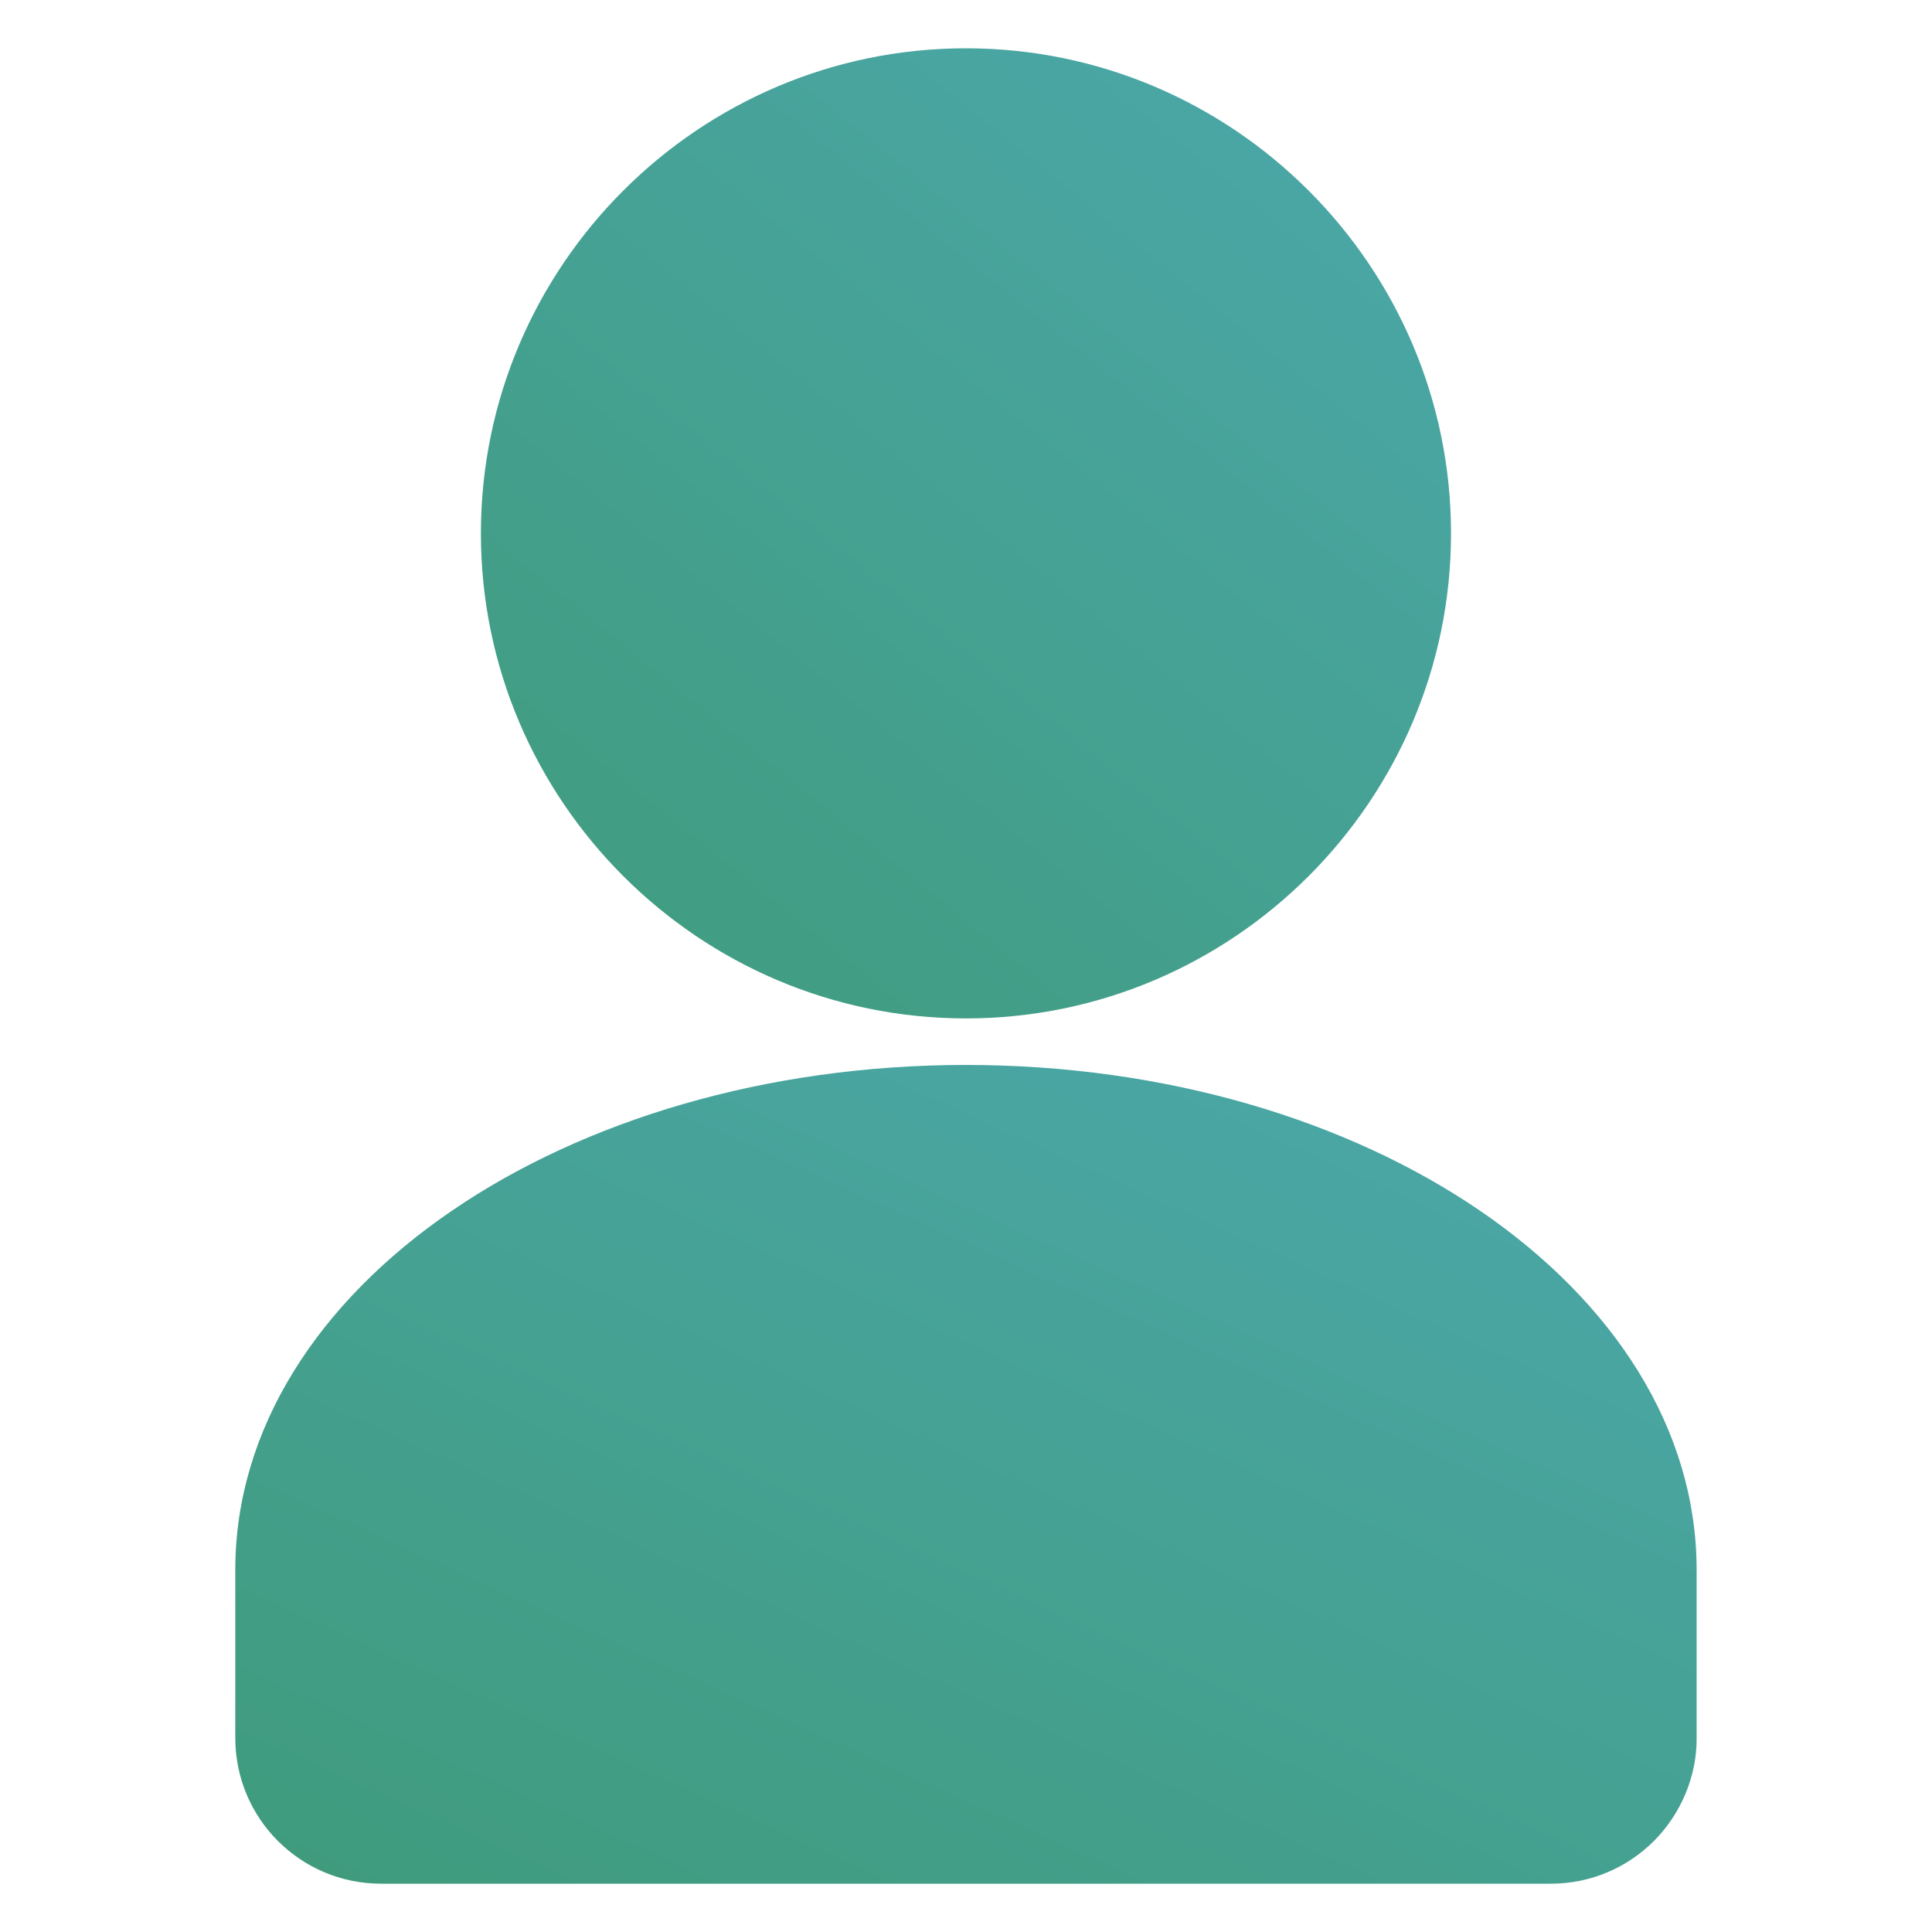
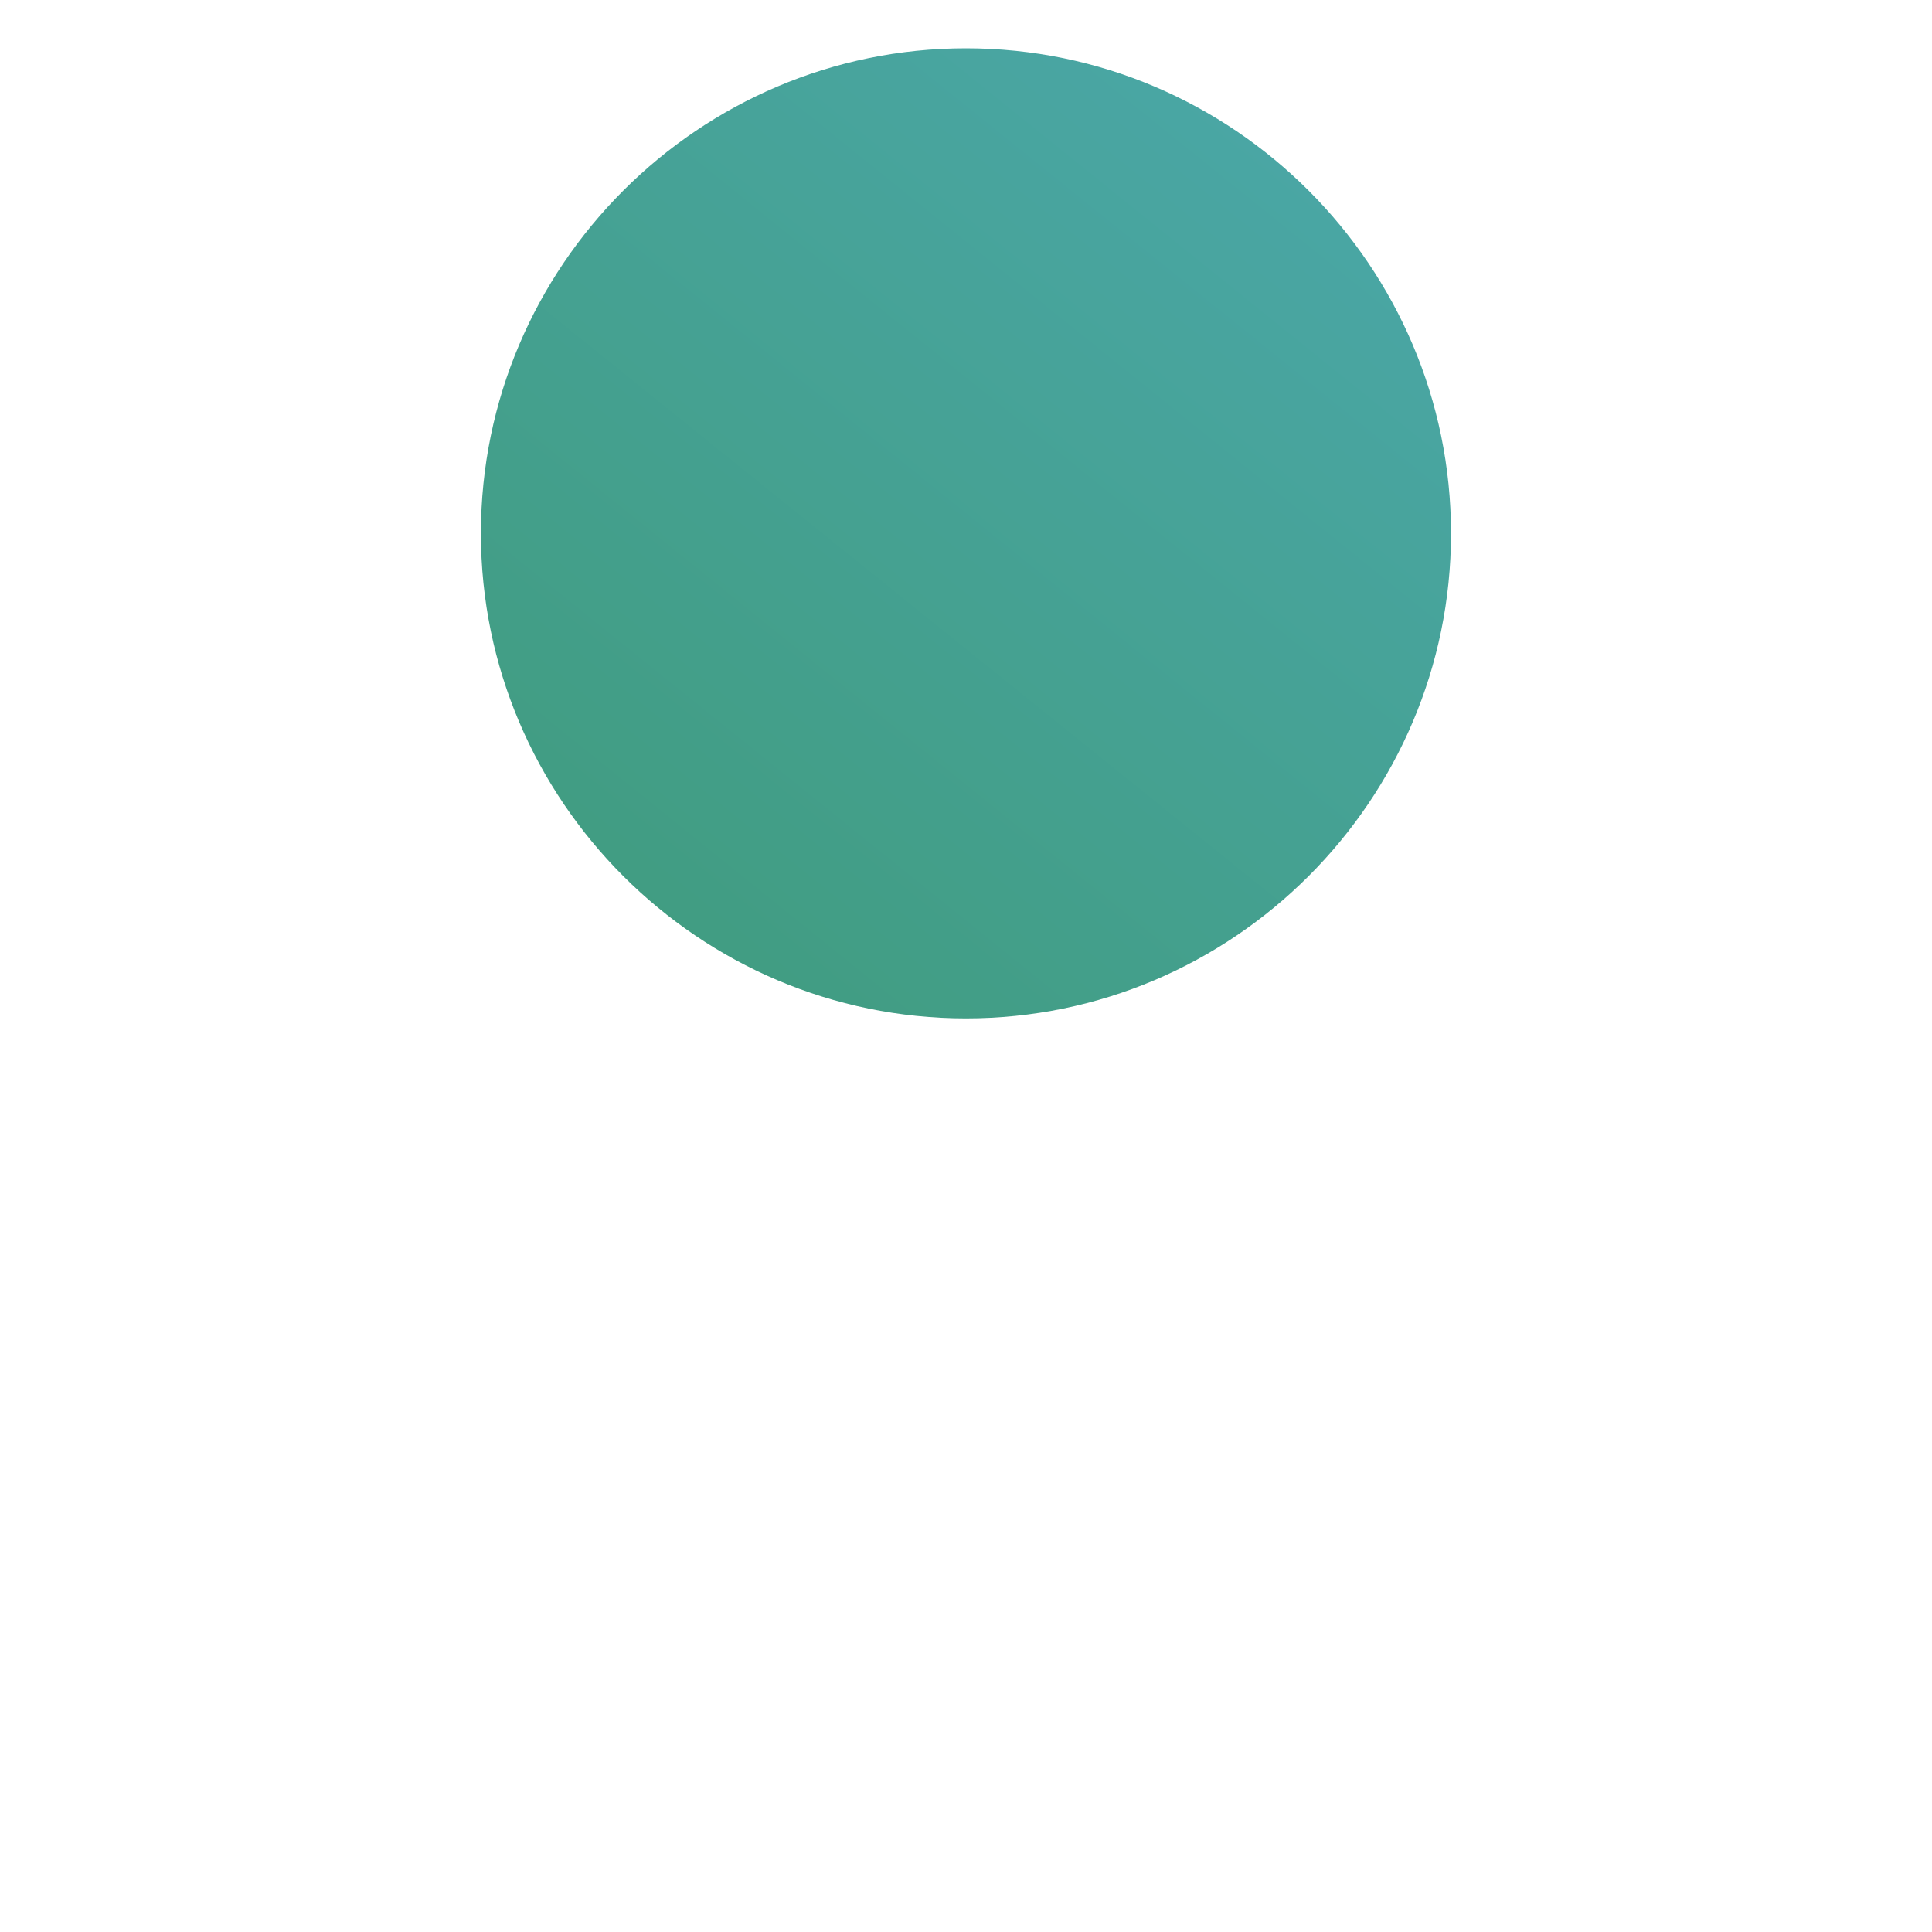
<svg xmlns="http://www.w3.org/2000/svg" width="23" height="23" viewBox="0 0 23 23" fill="none">
  <g filter="url(#filter0_ii_95_2051)">
    <path fill-rule="evenodd" clip-rule="evenodd" d="M11.499 12.124C14.68 12.124 17.274 9.53 17.274 6.35C17.274 3.169 14.68 0.575 11.499 0.575C8.319 0.575 5.725 3.169 5.725 6.35C5.725 9.53 8.319 12.124 11.499 12.124Z" fill="url(#paint0_linear_95_2051)" />
-     <path fill-rule="evenodd" clip-rule="evenodd" d="M17.616 14.411C16.047 13.34 13.884 12.678 11.499 12.678C9.115 12.678 6.952 13.34 5.383 14.411C3.788 15.5 2.801 17.012 2.801 18.69V20.689C2.801 21.169 2.995 21.603 3.309 21.917C3.623 22.231 4.057 22.425 4.537 22.425H18.462C18.941 22.425 19.375 22.231 19.689 21.917C20.012 21.594 20.203 21.143 20.198 20.685V18.69C20.198 17.012 19.211 15.5 17.616 14.411Z" fill="url(#paint1_linear_95_2051)" />
  </g>
  <defs>
    <filter id="filter0_ii_95_2051" x="0" y="-1" width="23" height="25" filterUnits="userSpaceOnUse" color-interpolation-filters="sRGB">
      <feFlood flood-opacity="0" result="BackgroundImageFix" />
      <feBlend mode="normal" in="SourceGraphic" in2="BackgroundImageFix" result="shape" />
      <feColorMatrix in="SourceAlpha" type="matrix" values="0 0 0 0 0 0 0 0 0 0 0 0 0 0 0 0 0 0 127 0" result="hardAlpha" />
      <feOffset dy="1" />
      <feGaussianBlur stdDeviation="2" />
      <feComposite in2="hardAlpha" operator="arithmetic" k2="-1" k3="1" />
      <feColorMatrix type="matrix" values="0 0 0 0 1 0 0 0 0 1 0 0 0 0 1 0 0 0 0.05 0" />
      <feBlend mode="normal" in2="shape" result="effect1_innerShadow_95_2051" />
      <feColorMatrix in="SourceAlpha" type="matrix" values="0 0 0 0 0 0 0 0 0 0 0 0 0 0 0 0 0 0 127 0" result="hardAlpha" />
      <feOffset dy="-1" />
      <feGaussianBlur stdDeviation="2" />
      <feComposite in2="hardAlpha" operator="arithmetic" k2="-1" k3="1" />
      <feColorMatrix type="matrix" values="0 0 0 0 0.059 0 0 0 0 0.059 0 0 0 0 0.059 0 0 0 0.05 0" />
      <feBlend mode="normal" in2="effect1_innerShadow_95_2051" result="effect2_innerShadow_95_2051" />
    </filter>
    <linearGradient id="paint0_linear_95_2051" x1="-13.013" y1="16.274" x2="14.628" y2="-18.046" gradientUnits="userSpaceOnUse">
      <stop stop-color="#348F50" />
      <stop offset="1" stop-color="#55B2D0" />
    </linearGradient>
    <linearGradient id="paint1_linear_95_2051" x1="-25.424" y1="25.927" x2="-7.52" y2="-13.748" gradientUnits="userSpaceOnUse">
      <stop stop-color="#348F50" />
      <stop offset="1" stop-color="#55B2D0" />
    </linearGradient>
  </defs>
</svg>